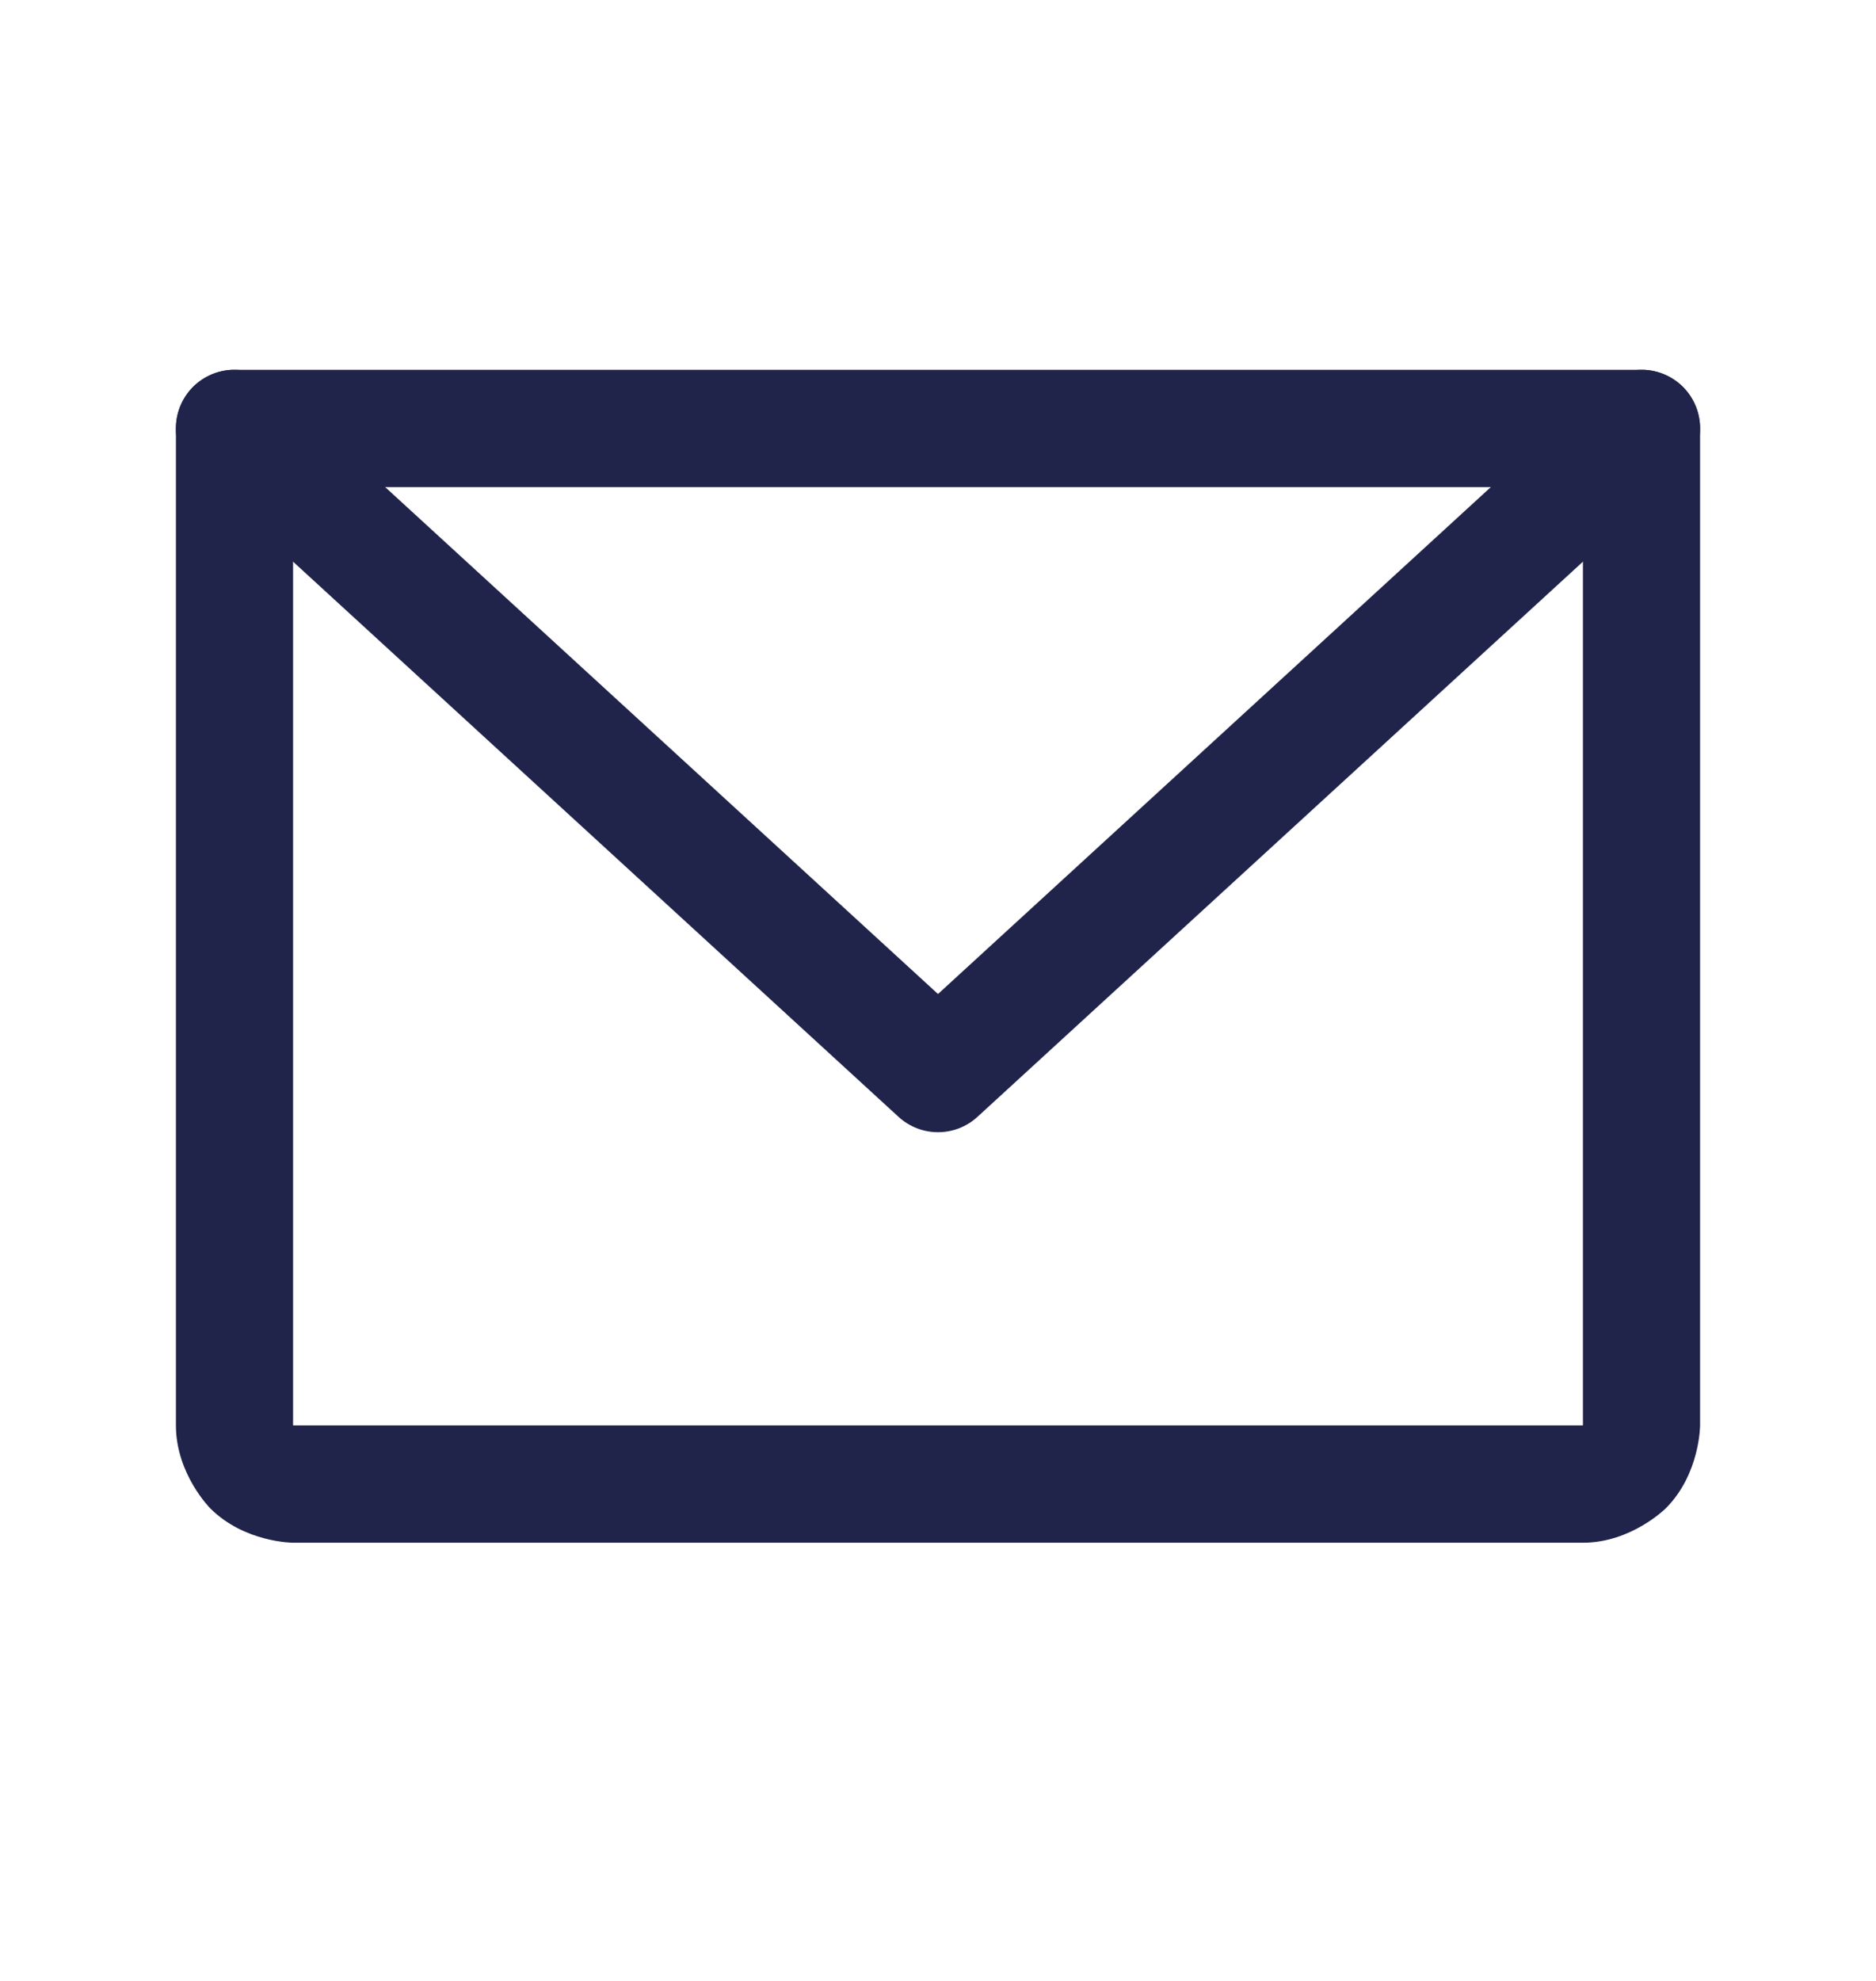
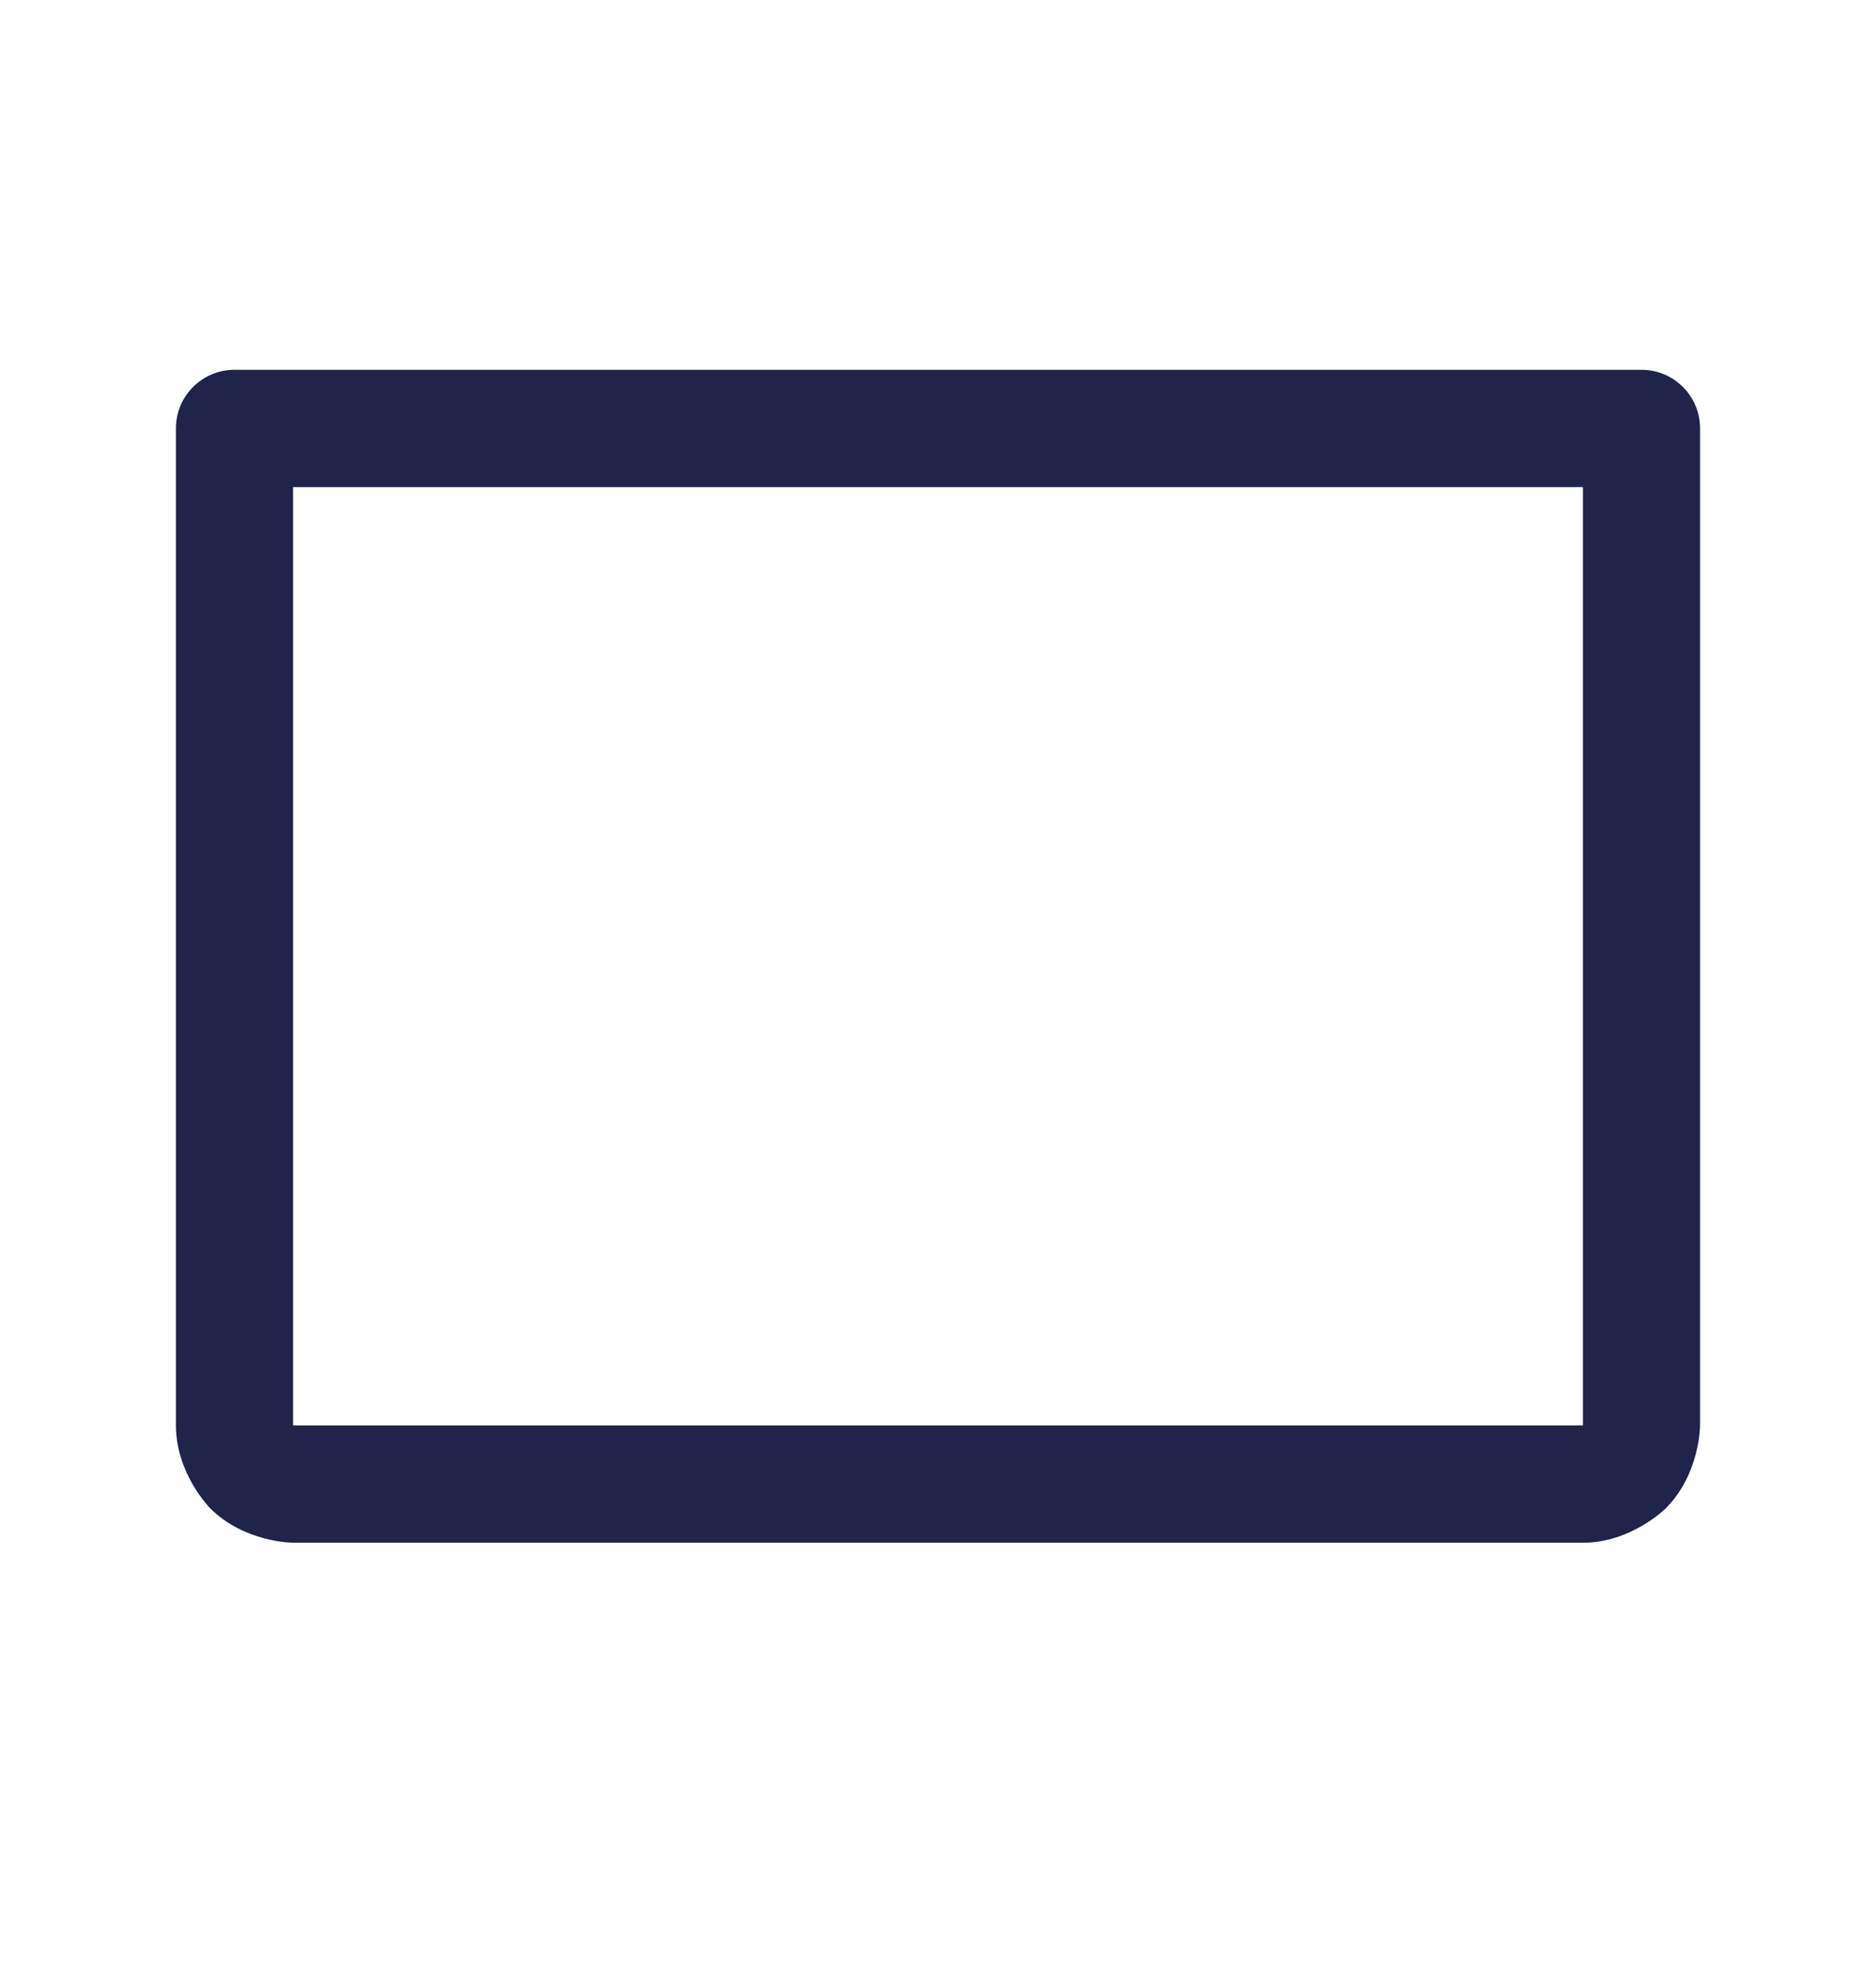
<svg xmlns="http://www.w3.org/2000/svg" width="18" height="19" viewBox="0 0 18 19" fill="none">
  <path fill-rule="evenodd" clip-rule="evenodd" d="M1.688 13.672V4.109C1.688 3.799 1.939 3.547 2.25 3.547H15.75C16.061 3.547 16.312 3.799 16.312 4.109V13.672C16.312 13.672 16.312 14.138 15.983 14.467C15.983 14.467 15.653 14.797 15.188 14.797H2.812C2.812 14.797 2.347 14.797 2.017 14.467C2.017 14.467 1.688 14.138 1.688 13.672ZM2.812 13.672H15.188V4.672H2.812V13.672Z" fill="#20234A" />
-   <path d="M2.63 3.695C2.526 3.6 2.391 3.547 2.25 3.547C2.242 3.547 2.234 3.547 2.226 3.547C2.077 3.554 1.936 3.619 1.835 3.729C1.74 3.833 1.688 3.969 1.688 4.109C1.688 4.118 1.688 4.126 1.688 4.134C1.695 4.283 1.76 4.423 1.87 4.524L8.62 10.711C8.835 10.909 9.165 10.909 9.38 10.711L16.13 4.524C16.246 4.418 16.312 4.267 16.312 4.109L16.312 4.105C16.311 3.966 16.259 3.832 16.165 3.729C16.064 3.619 15.924 3.554 15.774 3.547C15.766 3.547 15.758 3.547 15.75 3.547L15.747 3.547C15.608 3.548 15.473 3.6 15.37 3.695L9 9.534L2.63 3.695Z" fill="#20234A" />
</svg>